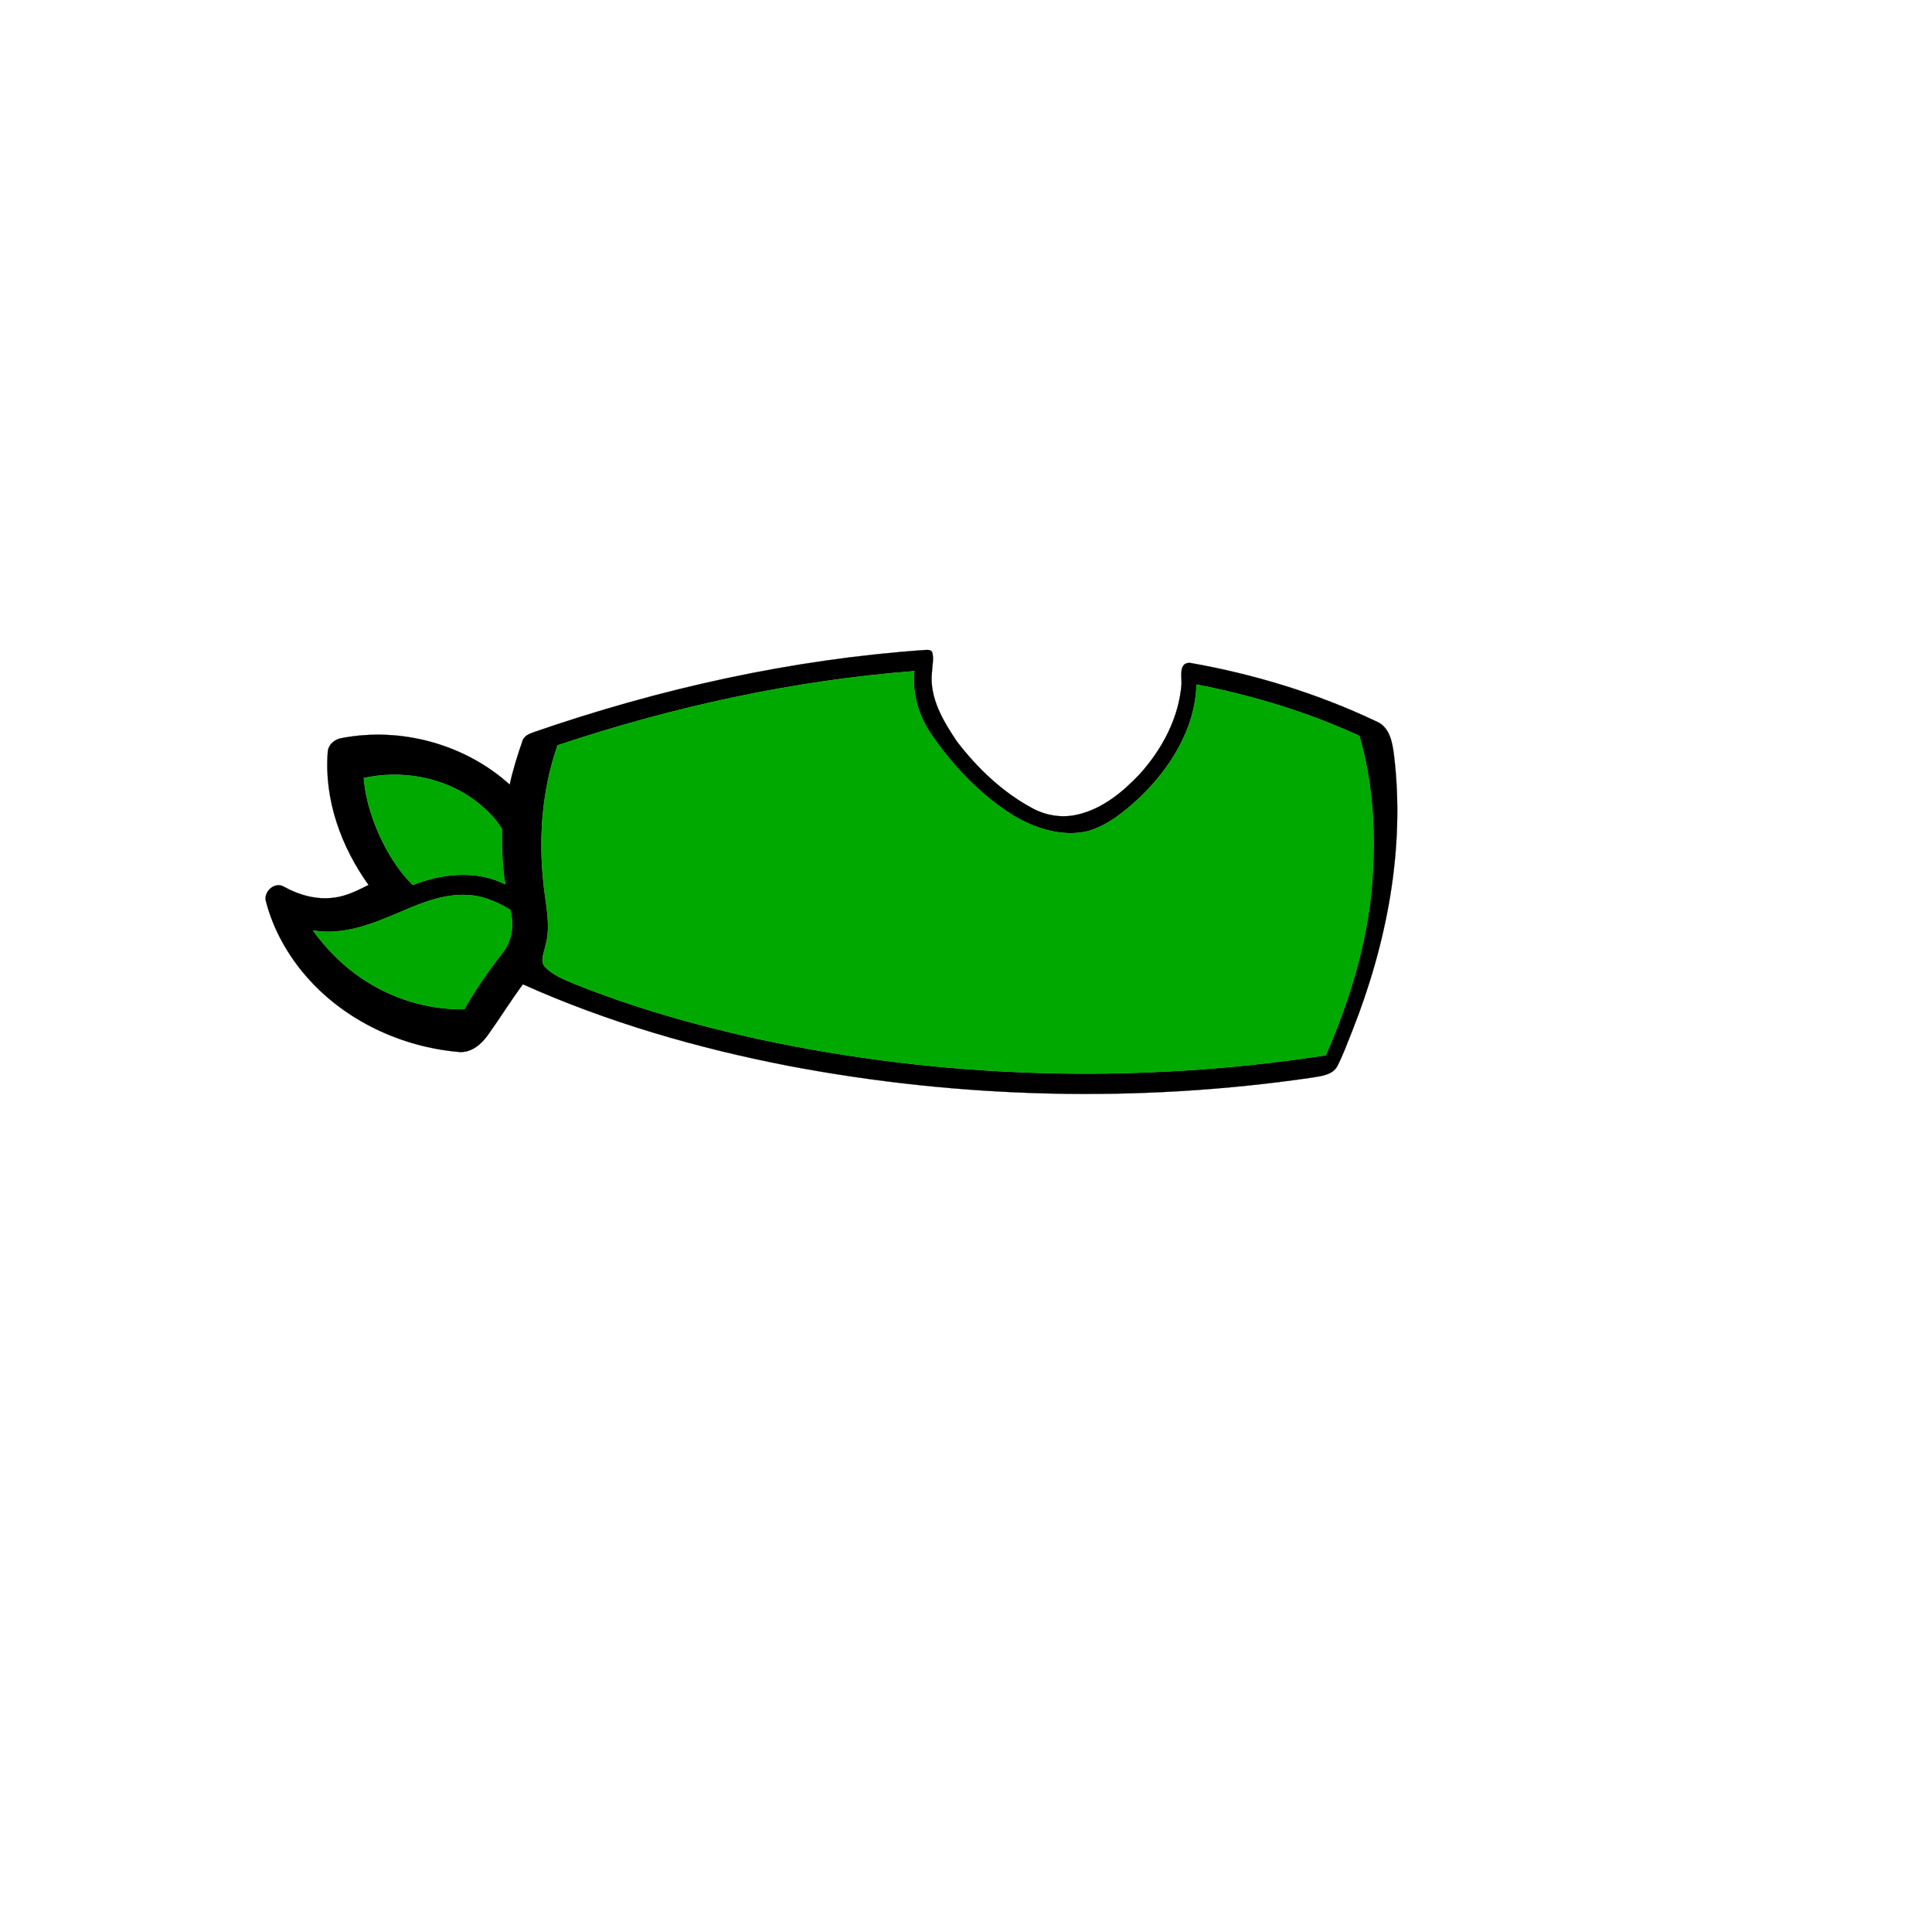
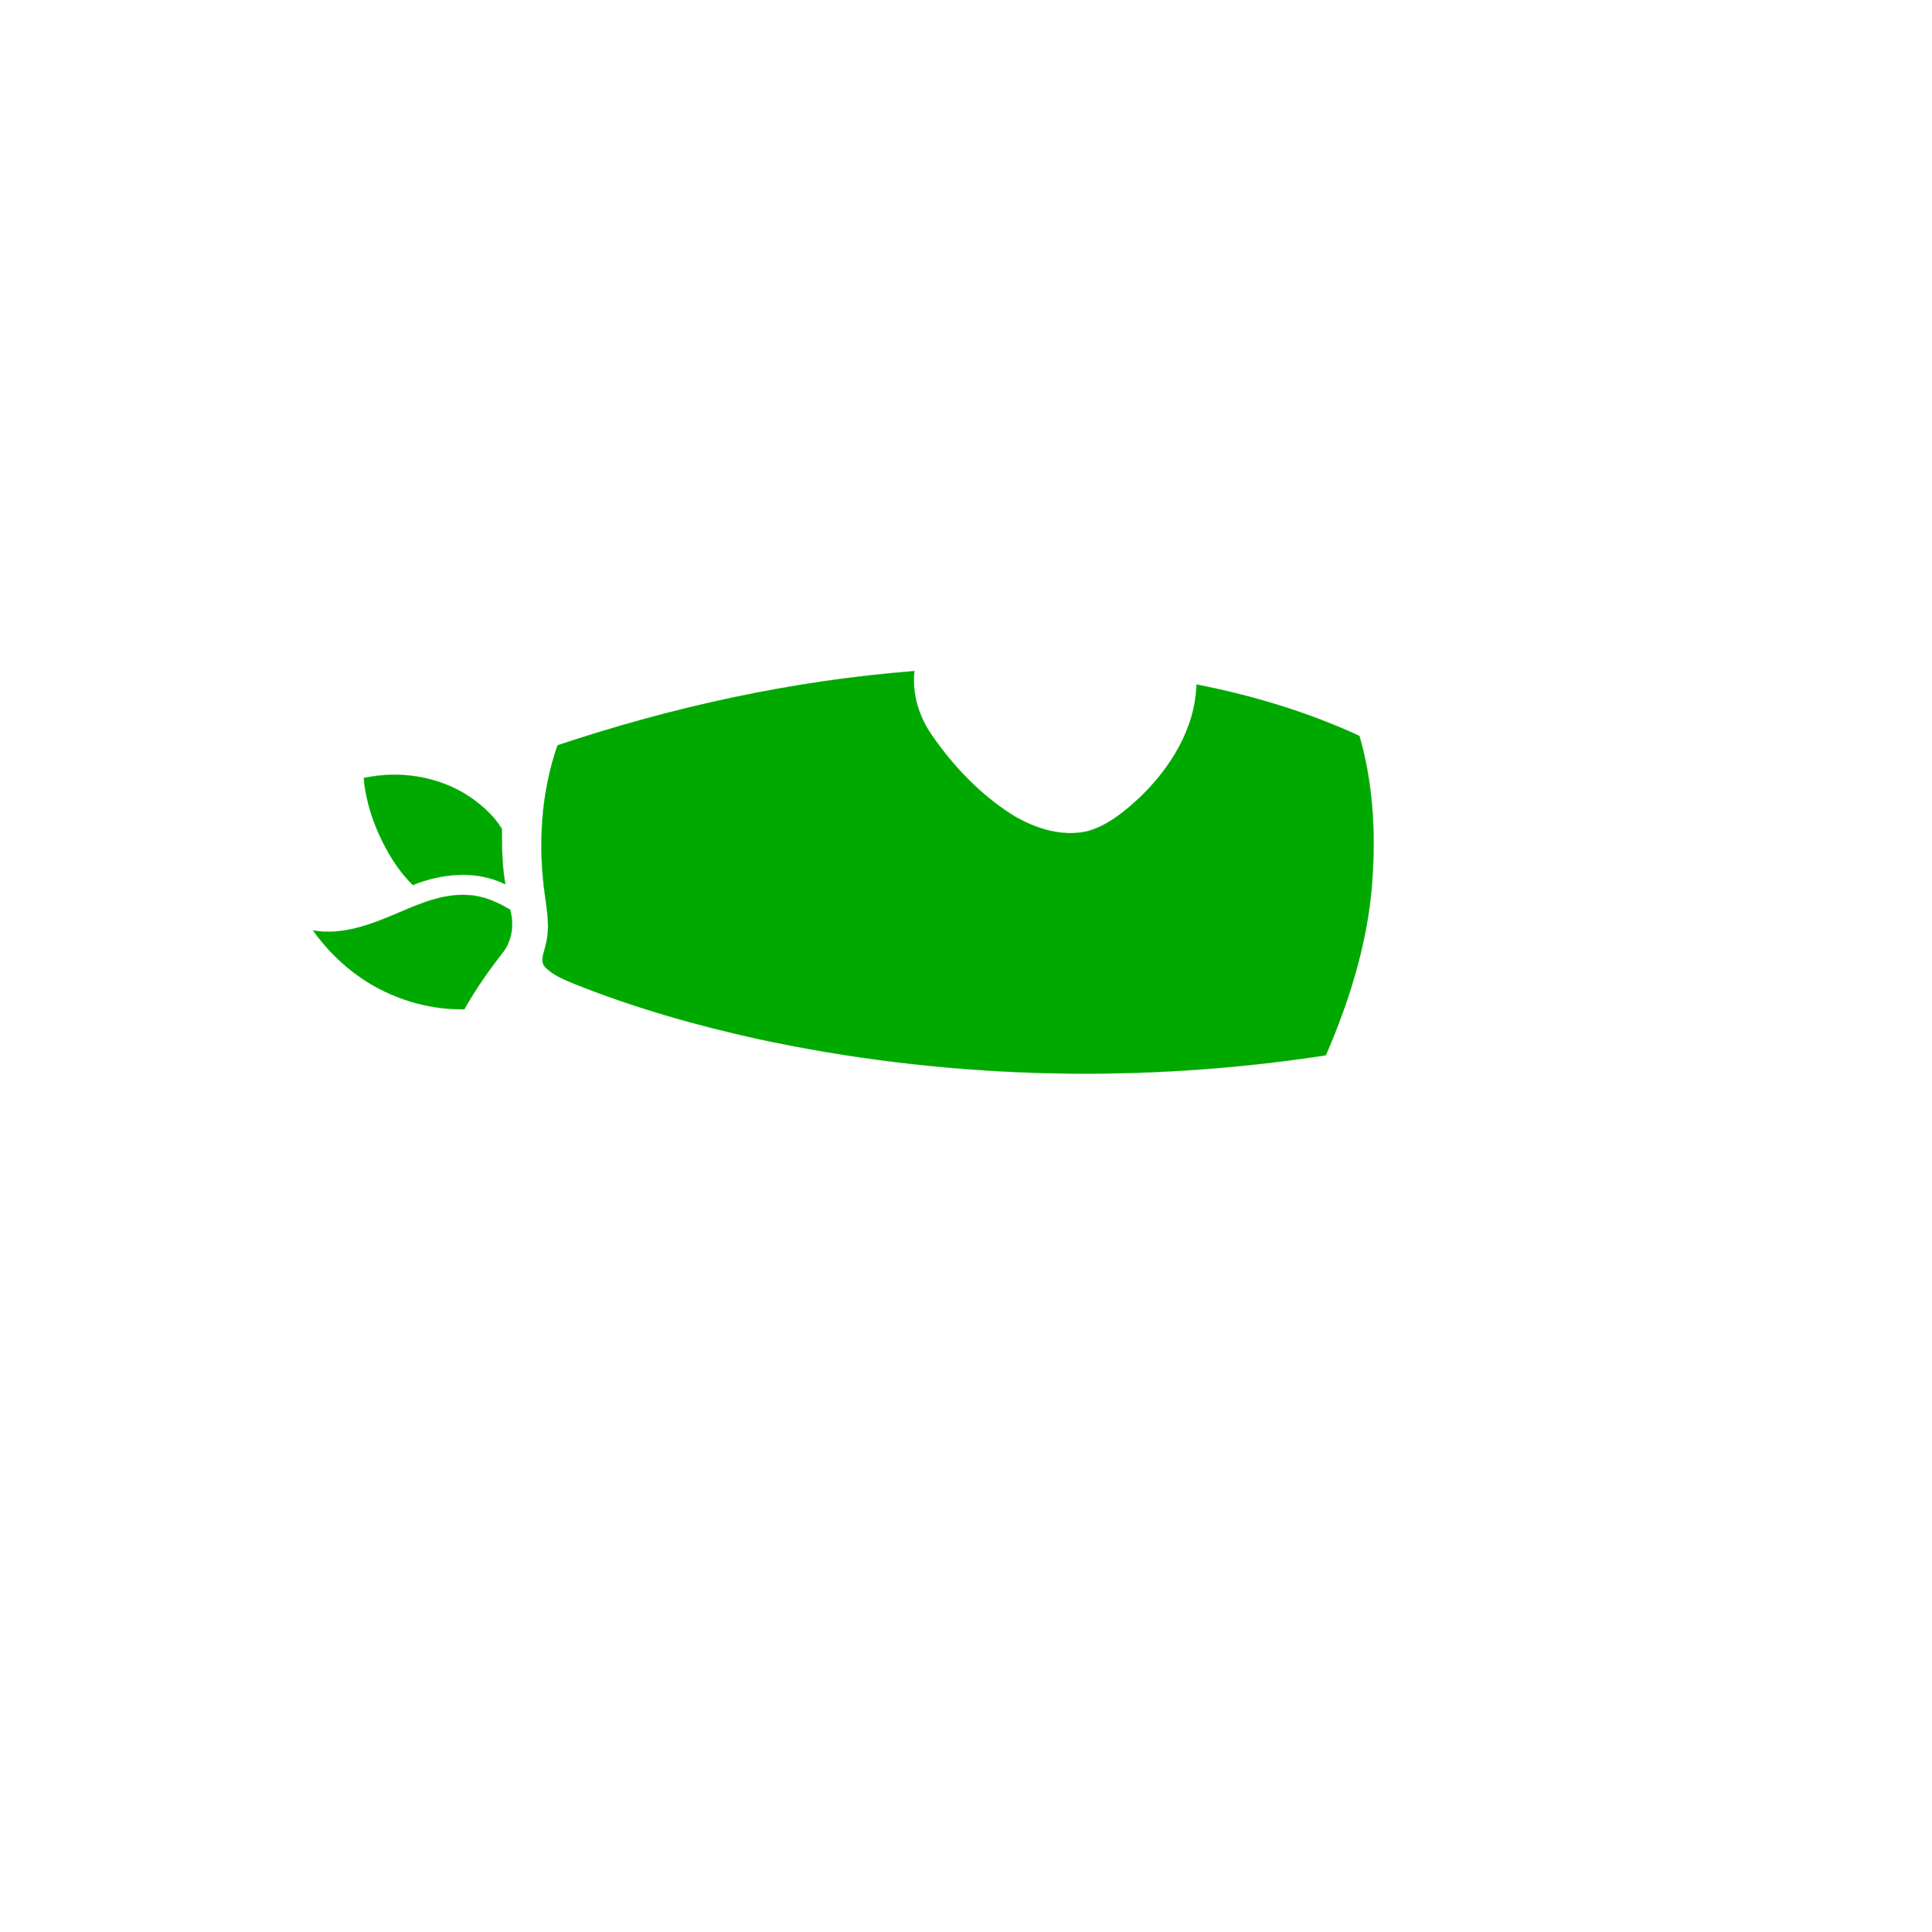
<svg xmlns="http://www.w3.org/2000/svg" width="1000pt" height="1000pt" viewBox="0 0 1000 1000" version="1.1">
-   <path fill="#000000" stroke="#000000" stroke-width="0.094" opacity="1.00" d=" M 275.84 379.13 C 341.43 356.40 409.83 341.21 479.14 336.41 C 480.50 336.32 482.42 336.39 482.65 338.15 C 483.35 341.35 482.49 344.63 482.38 347.86 C 480.93 361.11 488.18 373.21 495.29 383.77 C 505.81 397.50 518.65 409.82 533.93 418.11 C 541.12 422.16 549.79 423.57 557.85 421.60 C 570.55 418.67 581.02 410.08 589.79 400.81 C 601.48 387.92 610.28 371.50 611.56 353.95 C 611.64 350.17 610.06 342.73 616.03 343.12 C 649.33 348.97 682.01 358.96 712.58 373.49 C 719.41 376.40 720.72 384.44 721.54 390.97 C 727.39 439.49 717.71 488.74 699.82 533.85 C 697.36 539.96 695.12 546.20 692.08 552.05 C 689.44 556.53 683.66 556.97 679.05 557.77 C 589.12 570.91 497.00 568.63 407.75 551.61 C 360.74 542.48 314.40 529.07 270.65 509.47 C 264.36 517.96 258.82 526.97 252.66 535.56 C 249.30 540.33 244.25 544.79 238.04 544.53 C 207.95 542.05 178.51 528.33 158.58 505.43 C 148.93 494.33 141.50 481.14 137.74 466.89 C 136.00 461.76 142.07 456.08 146.95 458.95 C 154.82 463.34 164.00 465.89 173.04 464.61 C 179.38 463.82 185.14 460.89 190.77 458.04 C 176.56 438.28 167.75 413.89 169.64 389.35 C 169.81 385.39 173.30 382.52 177.04 382.01 C 207.59 376.16 240.72 385.22 263.83 406.11 C 265.50 398.39 267.89 390.85 270.47 383.40 C 271.24 381.02 273.68 379.92 275.84 379.13 M 288.58 385.76 C 279.97 410.48 278.44 437.26 282.01 463.07 C 283.19 471.77 284.82 480.76 282.34 489.39 C 281.70 493.04 279.17 497.56 282.31 500.73 C 286.51 504.94 292.23 507.10 297.61 509.38 C 328.08 521.54 359.74 530.56 391.76 537.65 C 488.29 558.53 588.66 561.22 686.26 546.21 C 699.33 516.03 709.07 483.94 710.59 450.91 C 711.89 427.43 710.20 403.56 703.63 380.90 C 676.78 368.52 648.29 359.94 619.30 354.30 C 618.68 377.04 605.83 397.54 589.82 412.89 C 582.02 420.10 573.44 427.21 563.05 430.21 C 549.88 433.32 536.14 428.94 524.77 422.28 C 507.82 411.71 493.72 396.99 482.39 380.63 C 475.66 371.02 471.96 359.11 473.30 347.35 C 410.42 352.23 348.36 365.81 288.58 385.76 M 188.29 402.68 C 189.27 414.55 193.10 426.03 198.45 436.62 C 202.46 444.45 207.36 451.92 213.68 458.10 C 228.83 452.01 246.55 450.25 261.56 457.71 C 259.87 448.25 259.79 438.63 259.78 429.06 C 255.89 422.58 250.10 417.35 243.97 413.00 C 227.93 401.91 207.22 398.60 188.29 402.68 M 207.03 472.11 C 192.88 478.17 177.68 484.34 161.97 481.60 C 168.83 491.08 177.15 499.54 186.84 506.14 C 202.45 516.86 221.40 522.68 240.34 522.41 C 246.12 512.10 252.90 502.42 260.17 493.12 C 265.12 486.85 266.18 478.45 264.05 470.87 C 258.20 467.35 251.82 464.42 244.99 463.52 C 231.72 461.77 218.95 466.93 207.03 472.11 Z" />
  <path fill="#00a900" stroke="#00a900" stroke-width="0.094" opacity="1.00" d=" M 288.58 385.76 C 348.36 365.81 410.42 352.23 473.30 347.35 C 471.96 359.11 475.66 371.02 482.39 380.63 C 493.72 396.99 507.82 411.71 524.77 422.28 C 536.14 428.94 549.88 433.32 563.05 430.21 C 573.44 427.21 582.02 420.10 589.82 412.89 C 605.83 397.54 618.68 377.04 619.30 354.30 C 648.29 359.94 676.78 368.52 703.63 380.90 C 710.20 403.56 711.89 427.43 710.59 450.91 C 709.07 483.94 699.33 516.03 686.26 546.21 C 588.66 561.22 488.29 558.53 391.76 537.65 C 359.74 530.56 328.08 521.54 297.61 509.38 C 292.23 507.10 286.51 504.94 282.31 500.73 C 279.17 497.56 281.70 493.04 282.34 489.39 C 284.82 480.76 283.19 471.77 282.01 463.07 C 278.44 437.26 279.97 410.48 288.58 385.76 Z" />
  <path fill="#00a900" stroke="#00a900" stroke-width="0.094" opacity="1.00" d=" M 188.29 402.68 C 207.22 398.60 227.93 401.91 243.97 413.00 C 250.10 417.35 255.89 422.58 259.78 429.06 C 259.79 438.63 259.87 448.25 261.56 457.71 C 246.55 450.25 228.83 452.01 213.68 458.10 C 207.36 451.92 202.46 444.45 198.45 436.62 C 193.10 426.03 189.27 414.55 188.29 402.68 Z" />
  <path fill="#00a900" stroke="#00a900" stroke-width="0.094" opacity="1.00" d=" M 207.03 472.11 C 218.95 466.93 231.72 461.77 244.99 463.52 C 251.82 464.42 258.20 467.35 264.05 470.87 C 266.18 478.45 265.12 486.85 260.17 493.12 C 252.90 502.42 246.12 512.10 240.34 522.41 C 221.40 522.68 202.45 516.86 186.84 506.14 C 177.15 499.54 168.83 491.08 161.97 481.60 C 177.68 484.34 192.88 478.17 207.03 472.11 Z" />
</svg>